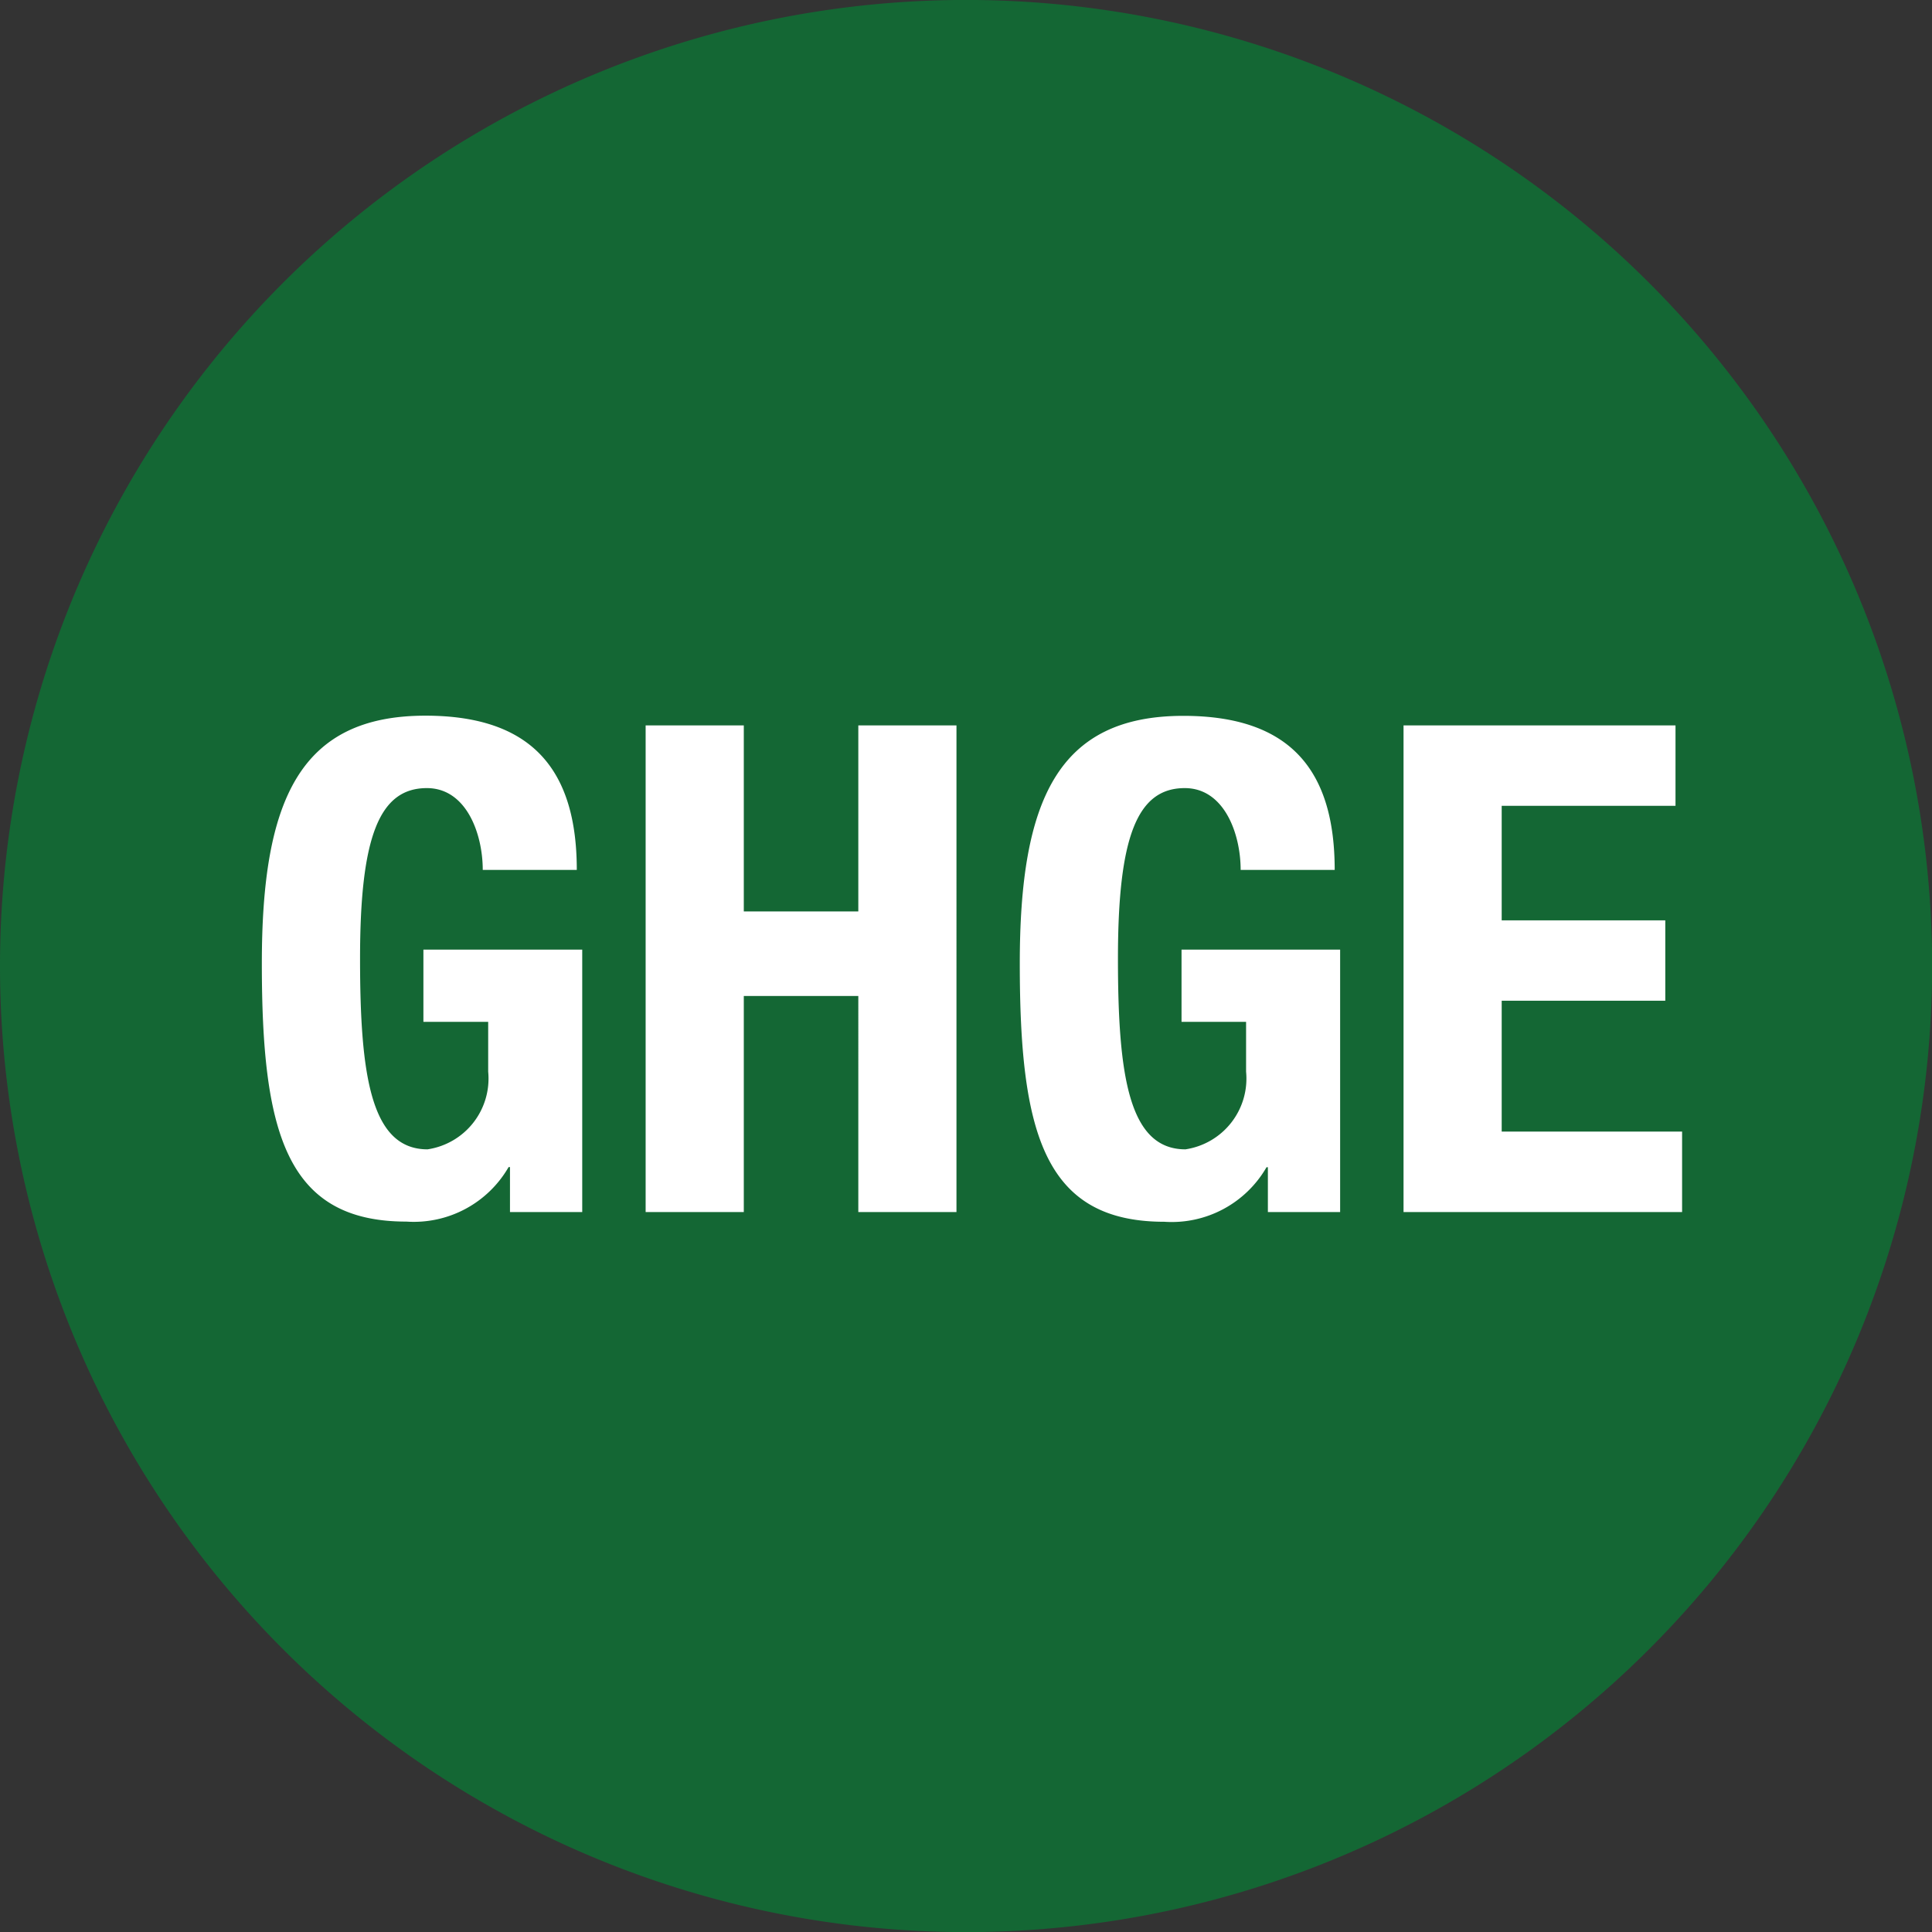
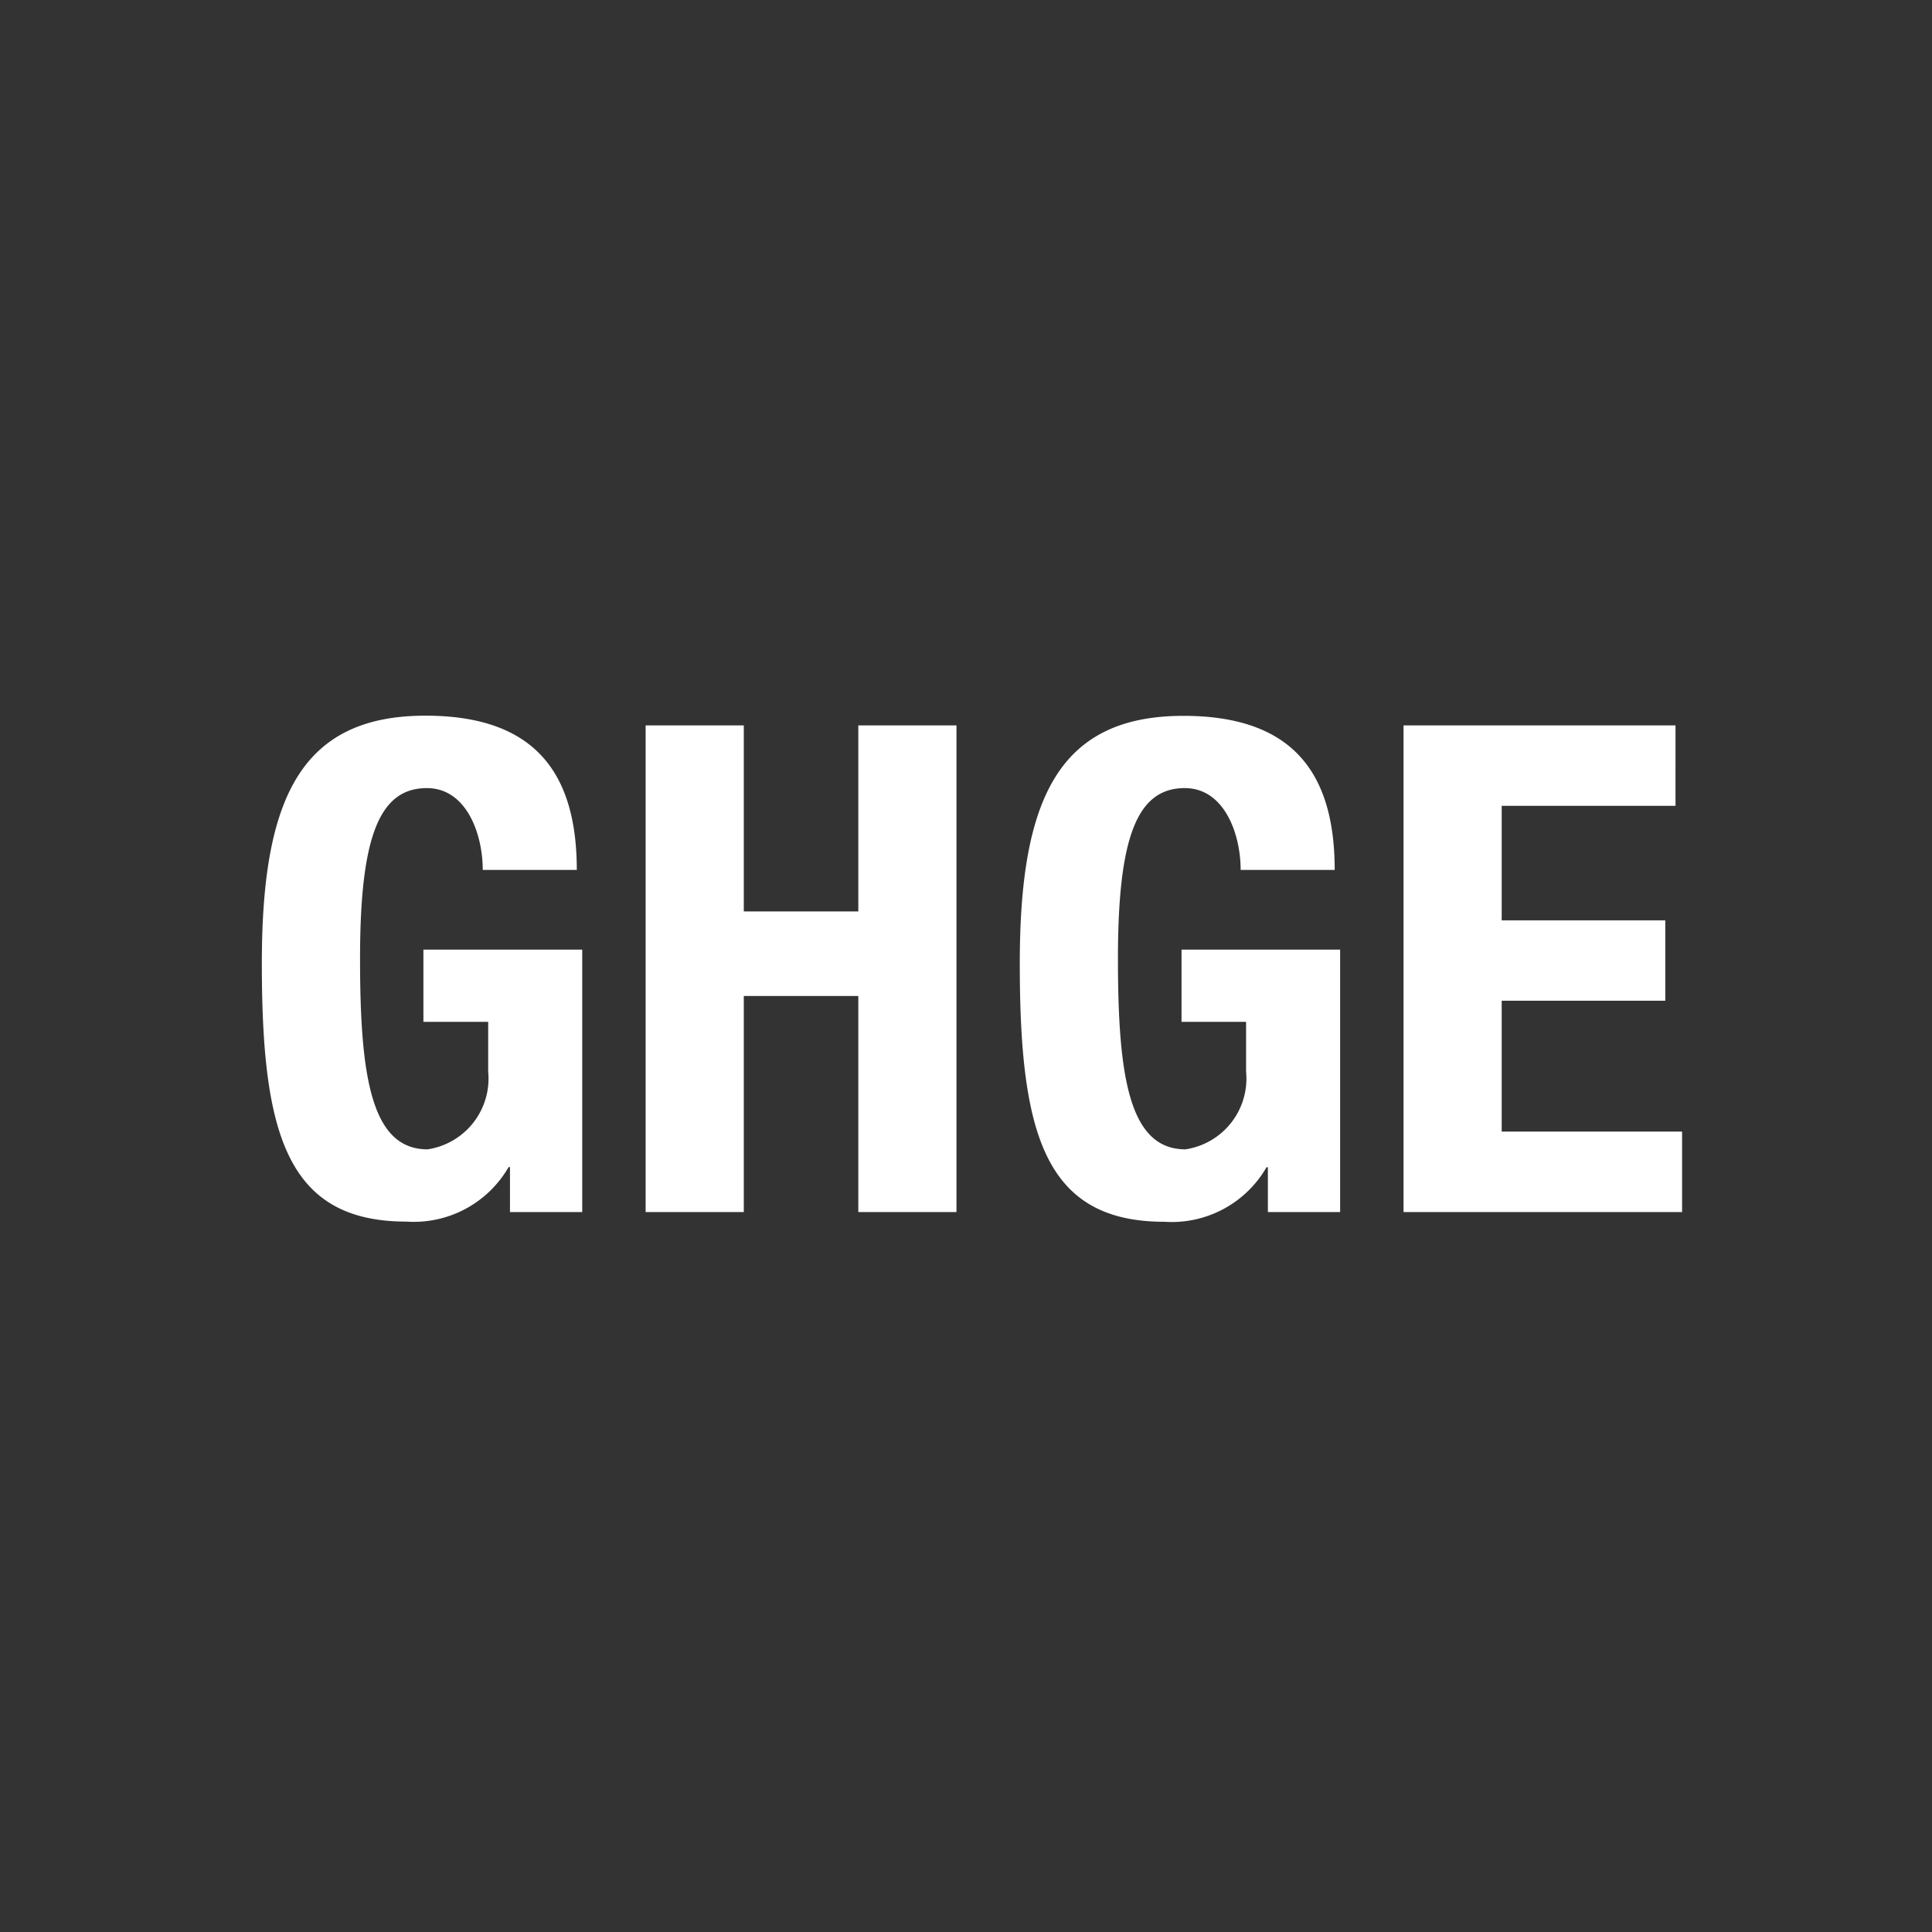
<svg xmlns="http://www.w3.org/2000/svg" width="43.695" height="43.697" viewBox="0 0 43.695 43.697">
  <rect x="0" y="0" width="43.695" height="43.697" fill="#333333" stroke="none" />
-   <path d="M475.071,659.516a21.849,21.849,0,1,0-21.848-21.847,21.848,21.848,0,0,0,21.848,21.847" transform="translate(-453.223 -615.819)" fill="#146734" />
  <path d="M7.423-1.612C7.423-3.847,6.436-5.1,4-5.1,1.164-5.1.3-3.2.3.5c0,3.808.54,5.842,3.268,5.842A2.474,2.474,0,0,0,5.881,5.109h.031V6.126H7.546V.191H3.954V1.825H5.419V2.951A1.618,1.618,0,0,1,4.047,4.708c-1.279,0-1.526-1.665-1.526-4.316,0-2.744.432-3.854,1.511-3.854.894,0,1.264,1.033,1.264,1.85ZM8.98,6.126H11.2V1.24h2.59V6.126h2.22V-4.88h-2.22V-.672H11.2V-4.88H8.98ZM24.564-1.612c0-2.235-.987-3.484-3.422-3.484-2.836,0-3.7,1.9-3.7,5.6,0,3.808.54,5.842,3.268,5.842a2.474,2.474,0,0,0,2.312-1.233h.031V6.126h1.634V.191H21.1V1.825H22.56V2.951a1.618,1.618,0,0,1-1.372,1.757c-1.279,0-1.526-1.665-1.526-4.316,0-2.744.432-3.854,1.511-3.854.894,0,1.264,1.033,1.264,1.85ZM26.121-4.88V6.126h6.3V4.307H28.341V1.347h3.7V-.471h-3.7v-2.59h3.931V-4.88Z" transform="translate(5.622 21.286)" fill="#fff" />
</svg>